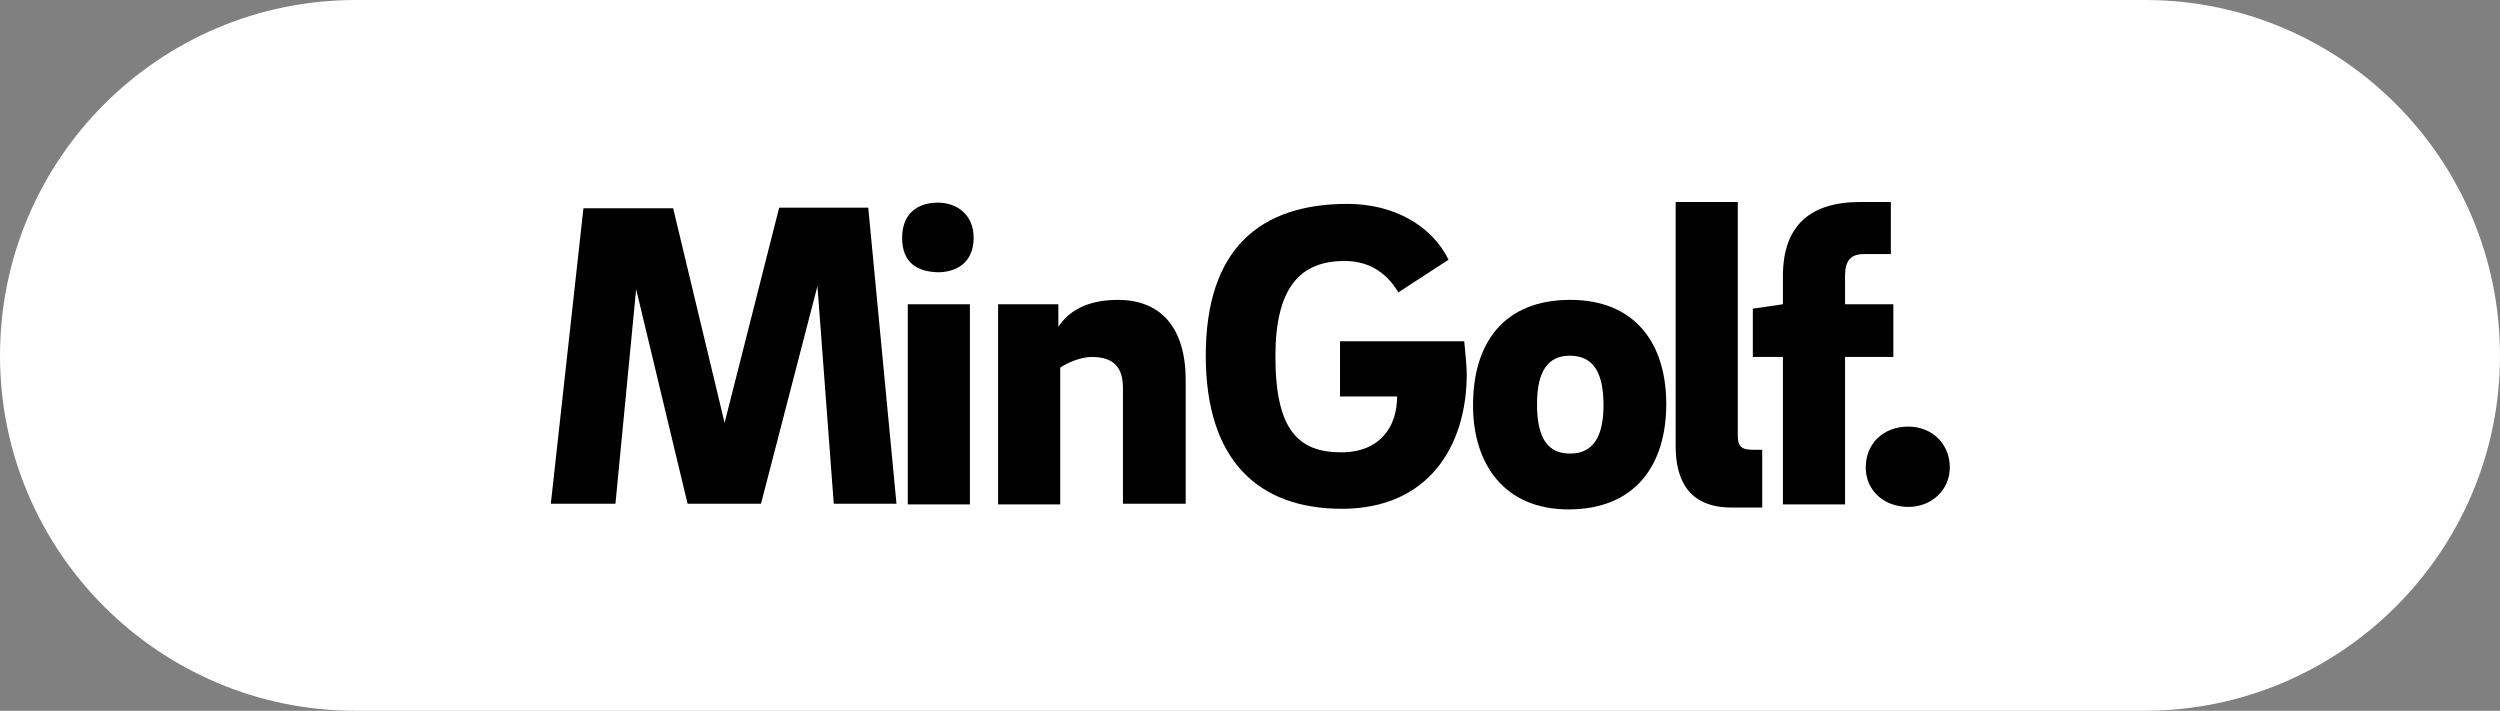
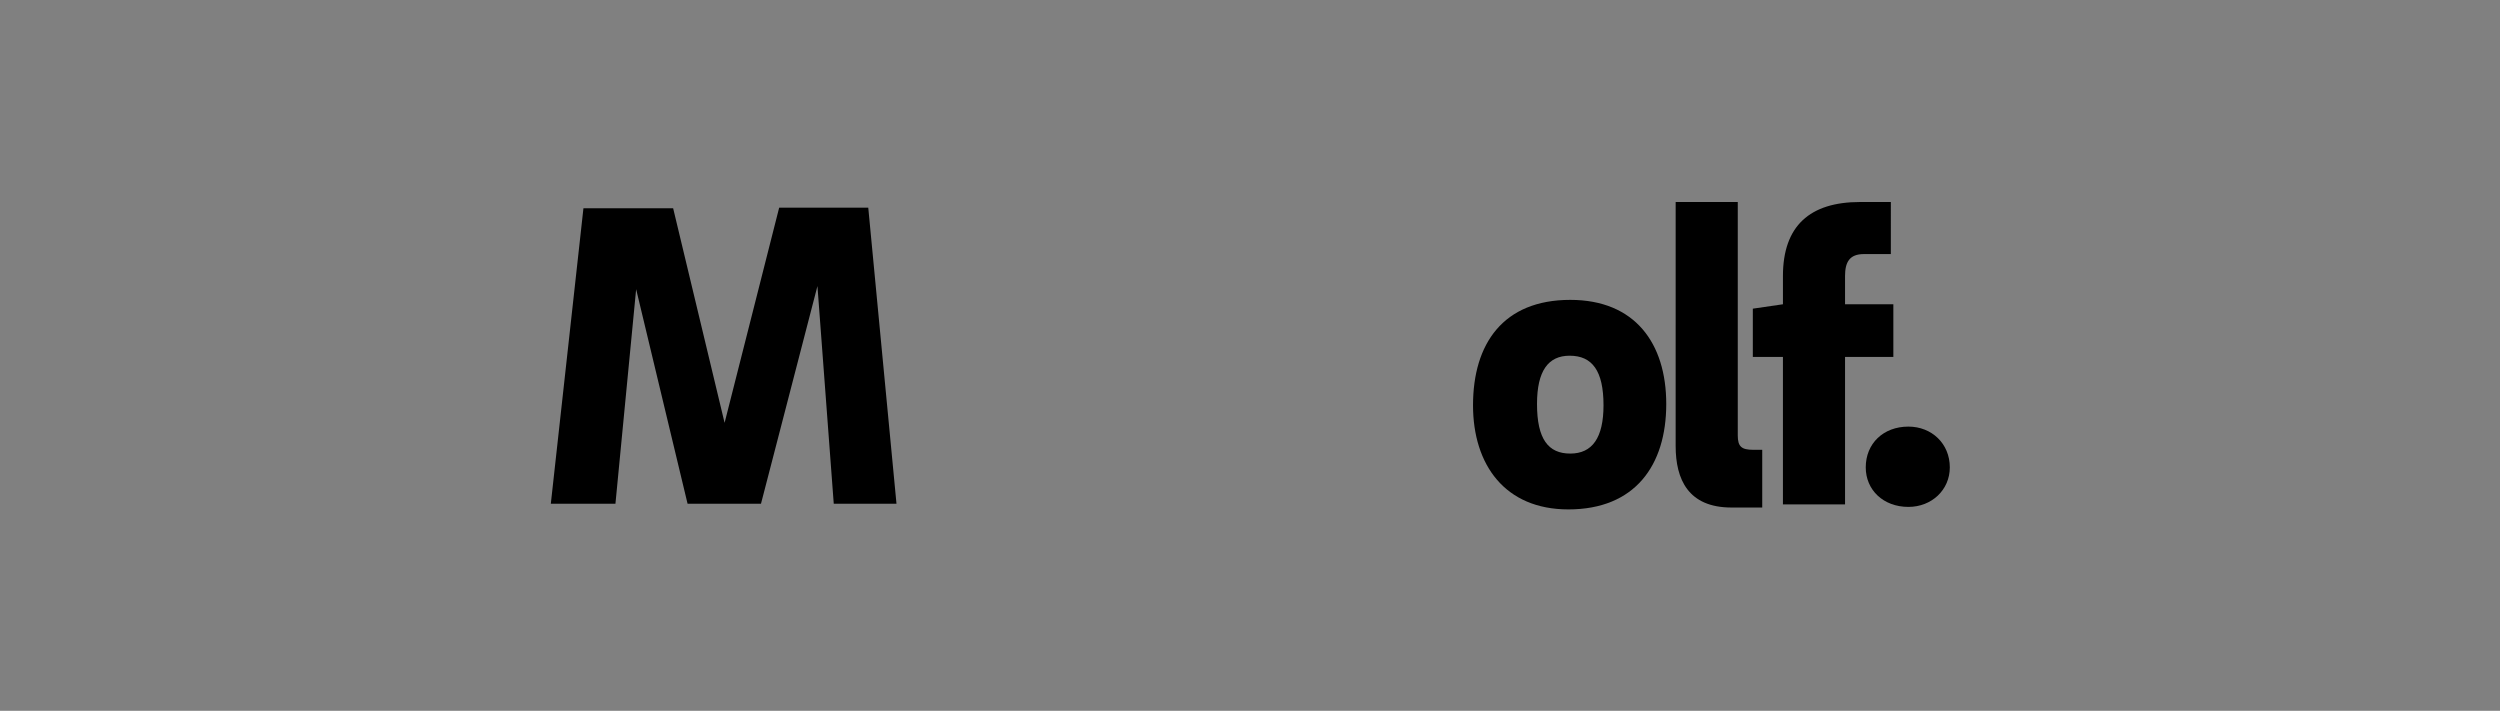
<svg xmlns="http://www.w3.org/2000/svg" version="1.1" id="Lager_1" x="0px" y="0px" viewBox="0 0 398.5 113.3" style="enable-background:new 0 0 398.5 113.3;" xml:space="preserve">
  <rect x="0" y="0" width="398.5" height="113.3" fill="#808080" stroke="none" />
  <style type="text/css">
	.st0{fill:#FFFFFF;}
</style>
-   <path class="st0" d="M341.8,113.3H56.7C25.4,113.3,0,87.9,0,56.7l0,0C0,25.4,25.4,0,56.7,0h285.2c31.3,0,56.6,25.4,56.6,56.7l0,0  C398.5,87.9,373.1,113.3,341.8,113.3z" />
  <g>
    <path d="M124.2,33.1h14.2l4.5,47.2h-10l-2.6-34.7l-9,34.7h-11.7l-8.2-34.2l-3.3,34.2H87.8L93,33.2h14.3l8.2,34.2L124.2,33.1z" />
-     <path d="M143.8,37.9c0-3.8,2.4-5.6,5.7-5.6c2.9,0,5.7,1.8,5.7,5.6c0,4-2.8,5.5-5.7,5.5C146.2,43.3,143.8,41.9,143.8,37.9z    M144.7,48.5h9.9v31.9h-9.9V48.5z" />
-     <path d="M159.1,48.5h9.6v3.6c1.5-2.3,4.3-4.3,9.5-4.3c6.9,0,10.8,4.5,10.8,12.8v19.7H179V61.9c0-3.3-1.4-5-5-5c-1.8,0-4,1-5,1.7   v21.8h-9.9V48.5z" />
-     <path d="M213.7,54.4h19.7c0.2,1.9,0.4,4.3,0.4,5.2c0,11.5-6.1,21.5-19.9,21.5c-13.4,0-21.7-7.8-21.7-24.4c0-17,8.6-24.2,22.6-24.2   c7.3,0,13.4,3.4,16.1,8.9l-8,5.2c-1.7-2.8-4.3-5-8.6-5c-7.1,0-11,4.3-11,15.2c0,11.8,3.7,15.3,10.5,15.3c6.1,0,8.9-4,8.9-8.9h-9.1   V54.4z" />
    <path d="M265.6,64.4c0,9.8-5,16.8-15.6,16.8c-10.1,0-15.2-7.1-15.2-16.6c0-9.8,4.8-16.8,15.5-16.8   C260.6,47.8,265.6,54.7,265.6,64.4z M255.6,64.6c0-5.5-1.8-7.9-5.4-7.9c-3.4,0-5.2,2.4-5.2,7.7c0,5.6,1.8,7.9,5.3,7.9   S255.6,69.8,255.6,64.6z" />
    <path d="M277,32.2v37.2c0,1.8,0.6,2.3,2.5,2.3h1.4v9.2h-4.9c-6.9,0-8.9-4.5-8.9-9.8V32.2H277z" />
    <path d="M301.4,40.5h-4.3c-2.3,0-3,1.3-3,3.5v4.5h7.7v8.4h-7.7v23.5h-9.9V56.9h-4.8v-7.7l4.8-0.7V44c0-8,4.3-11.8,12.3-11.8h4.9   V40.5z" />
    <path d="M297.4,74.5c0-3.8,2.8-6.5,6.8-6.5c3.7,0,6.6,2.7,6.6,6.5c0,3.6-2.9,6.3-6.6,6.3C300.2,80.8,297.4,78.1,297.4,74.5z" />
  </g>
</svg>